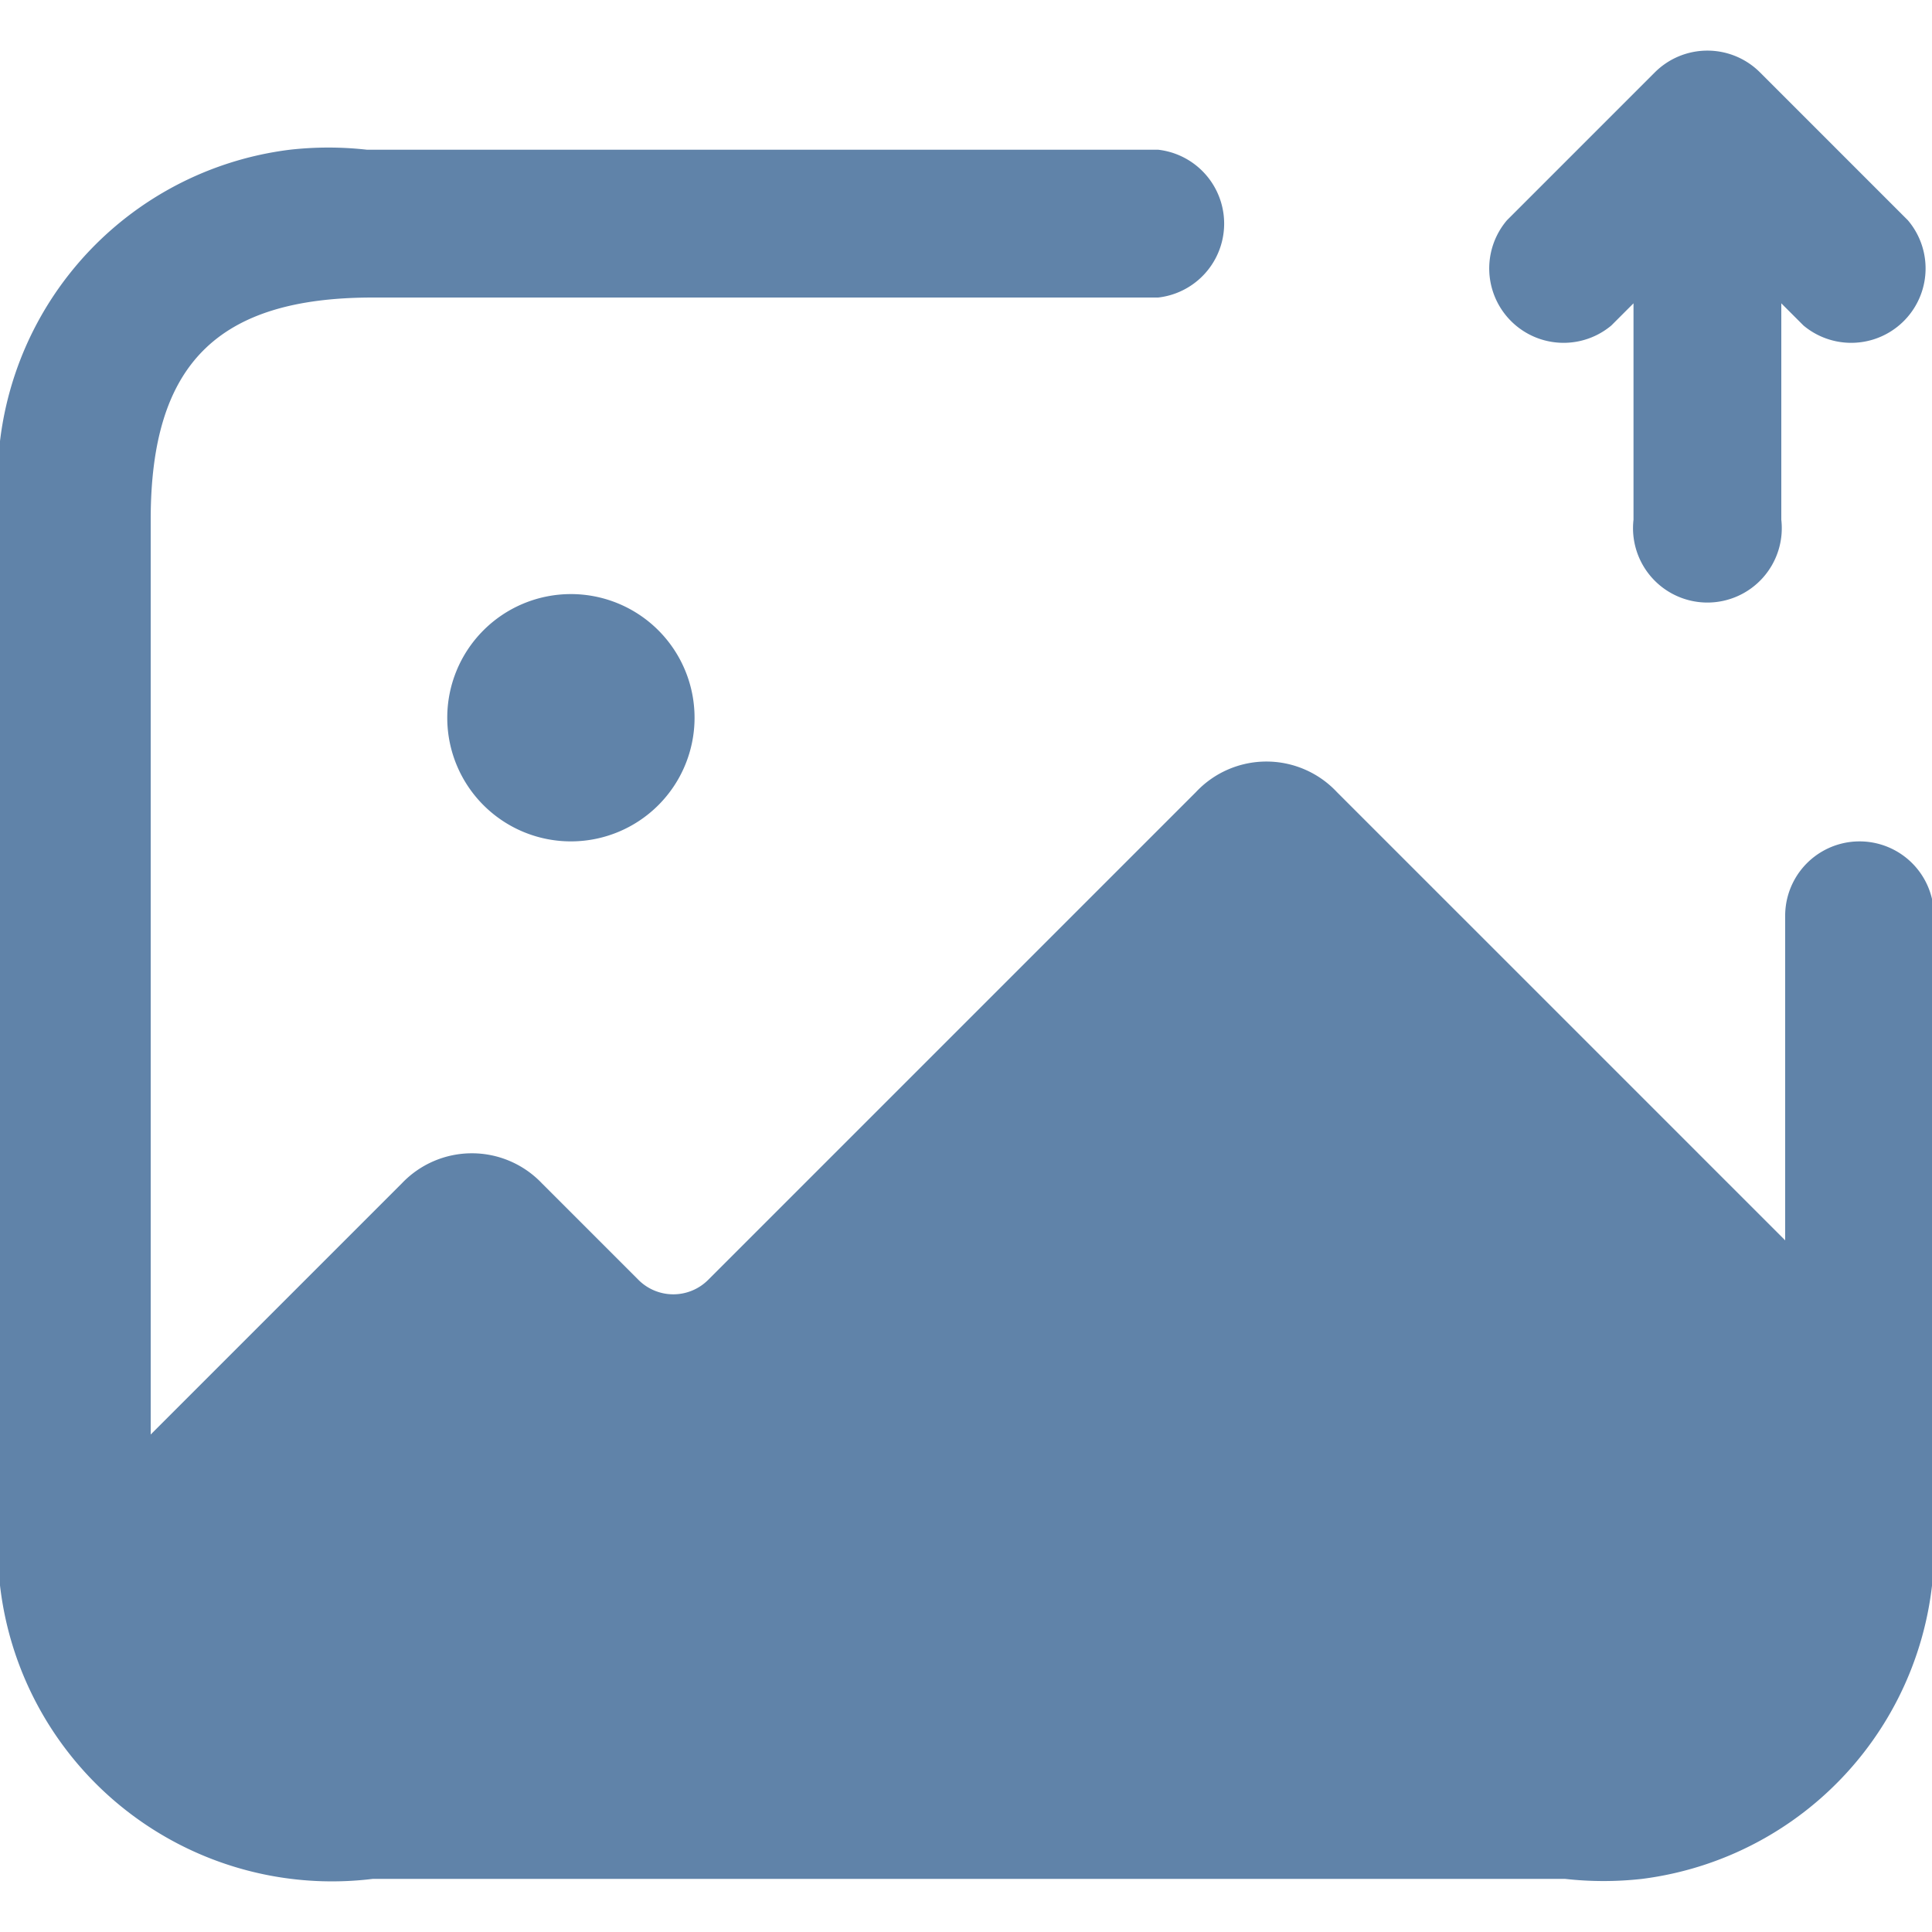
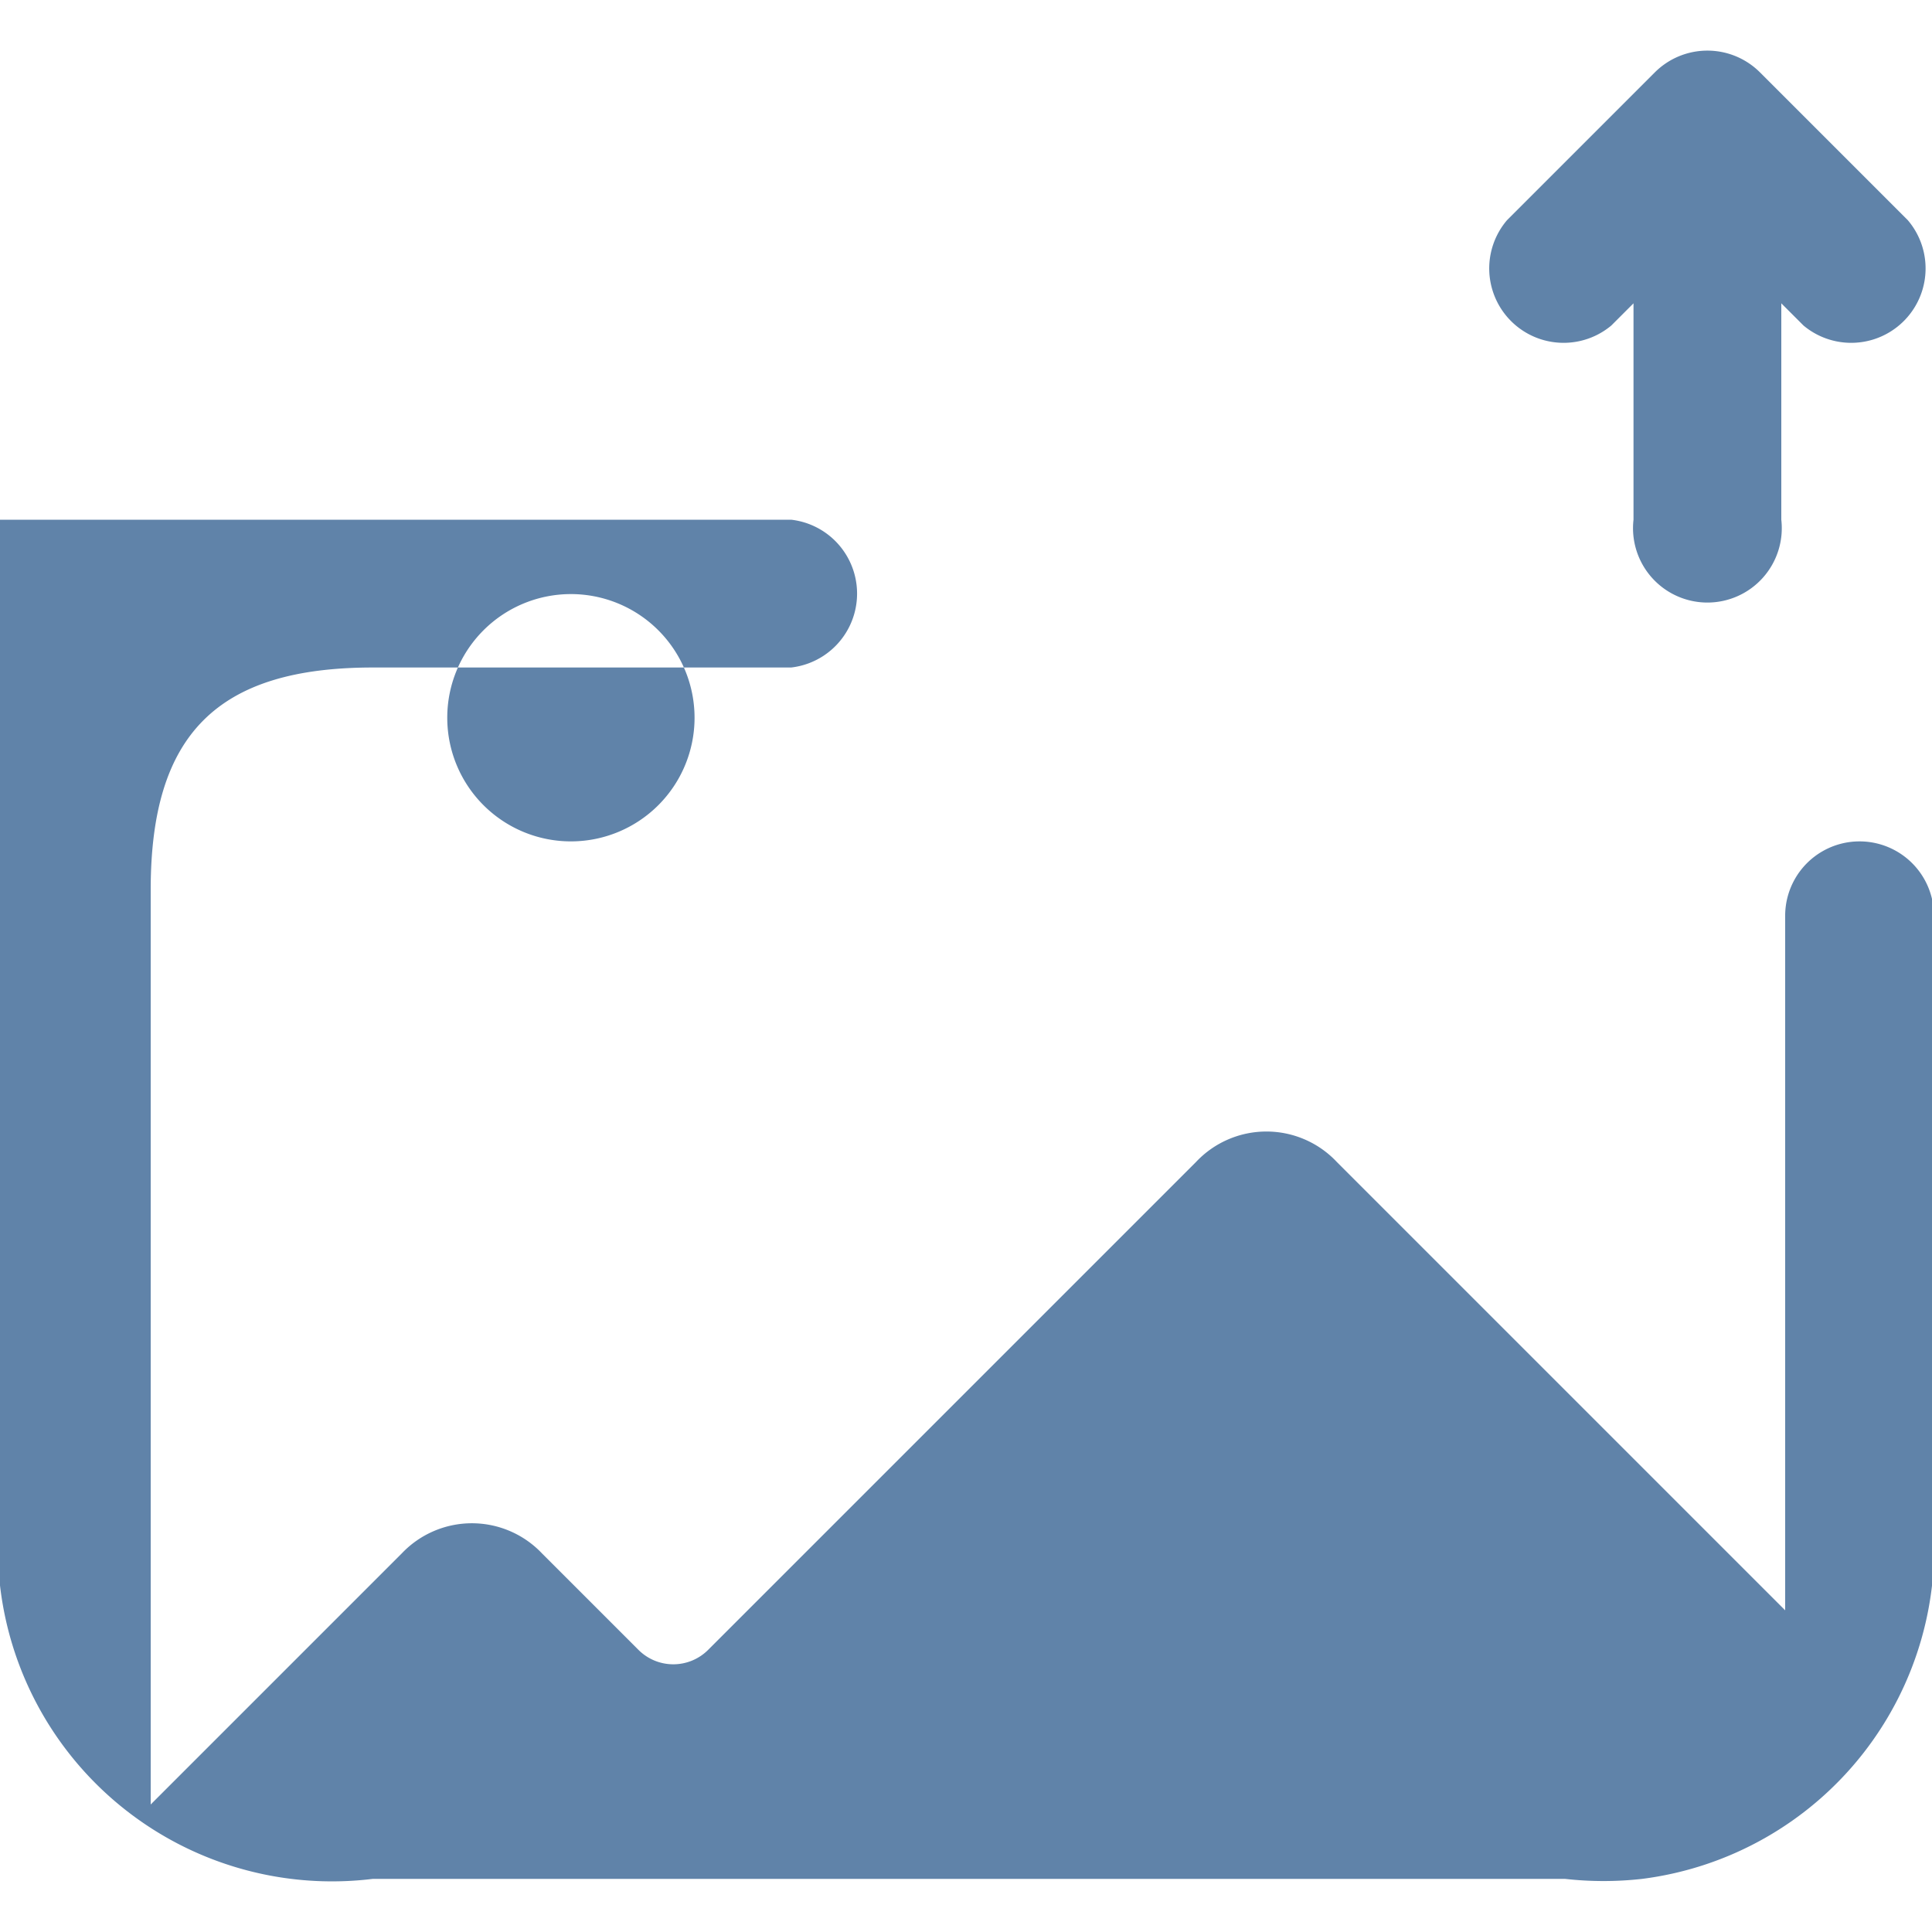
<svg xmlns="http://www.w3.org/2000/svg" id="Layer_1" data-name="Layer 1" viewBox="0 0 20 20">
  <defs>
    <style>.cls-1{fill:#6083a9;}</style>
  </defs>
  <title>image</title>
-   <path id="image-upload" class="cls-1" d="M20,9.48v6.14a3.46,3.46,0,0,1-3,3.83,3.57,3.57,0,0,1-.8,0H3.86A3.46,3.46,0,0,1,0,15.62V5.38a3.45,3.45,0,0,1,3-3.83,3.57,3.57,0,0,1,.8,0h8.19a.77.77,0,0,1,0,1.53H3.86c-1.61,0-2.3.69-2.3,2.3v9.47l2.6-2.6a1,1,0,0,1,1.45,0l1,1a.51.51,0,0,0,.72,0l5.05-5.05a1,1,0,0,1,1.46,0l4.64,4.64V9.48a.77.77,0,1,1,1.54,0ZM5.9,6.15A1.28,1.28,0,1,0,7.19,7.43,1.28,1.28,0,0,0,5.9,6.15ZM16.68,3.37l.23-.23V5.38a.77.77,0,1,0,1.53,0V3.14l.23.23a.77.77,0,0,0,1.08-1.09L18.22.75a.77.77,0,0,0-1.09,0L15.6,2.28a.77.77,0,0,0,1.08,1.09Z" />
+   <path id="image-upload" class="cls-1" d="M20,9.48v6.14a3.46,3.46,0,0,1-3,3.83,3.57,3.57,0,0,1-.8,0H3.86A3.46,3.46,0,0,1,0,15.62V5.38h8.19a.77.77,0,0,1,0,1.53H3.86c-1.61,0-2.3.69-2.3,2.3v9.47l2.6-2.6a1,1,0,0,1,1.45,0l1,1a.51.51,0,0,0,.72,0l5.05-5.05a1,1,0,0,1,1.46,0l4.64,4.64V9.48a.77.77,0,1,1,1.54,0ZM5.9,6.15A1.28,1.28,0,1,0,7.19,7.43,1.28,1.28,0,0,0,5.9,6.15ZM16.68,3.37l.23-.23V5.38a.77.77,0,1,0,1.53,0V3.14l.23.23a.77.77,0,0,0,1.08-1.09L18.22.75a.77.77,0,0,0-1.09,0L15.6,2.28a.77.77,0,0,0,1.08,1.09Z" />
</svg>